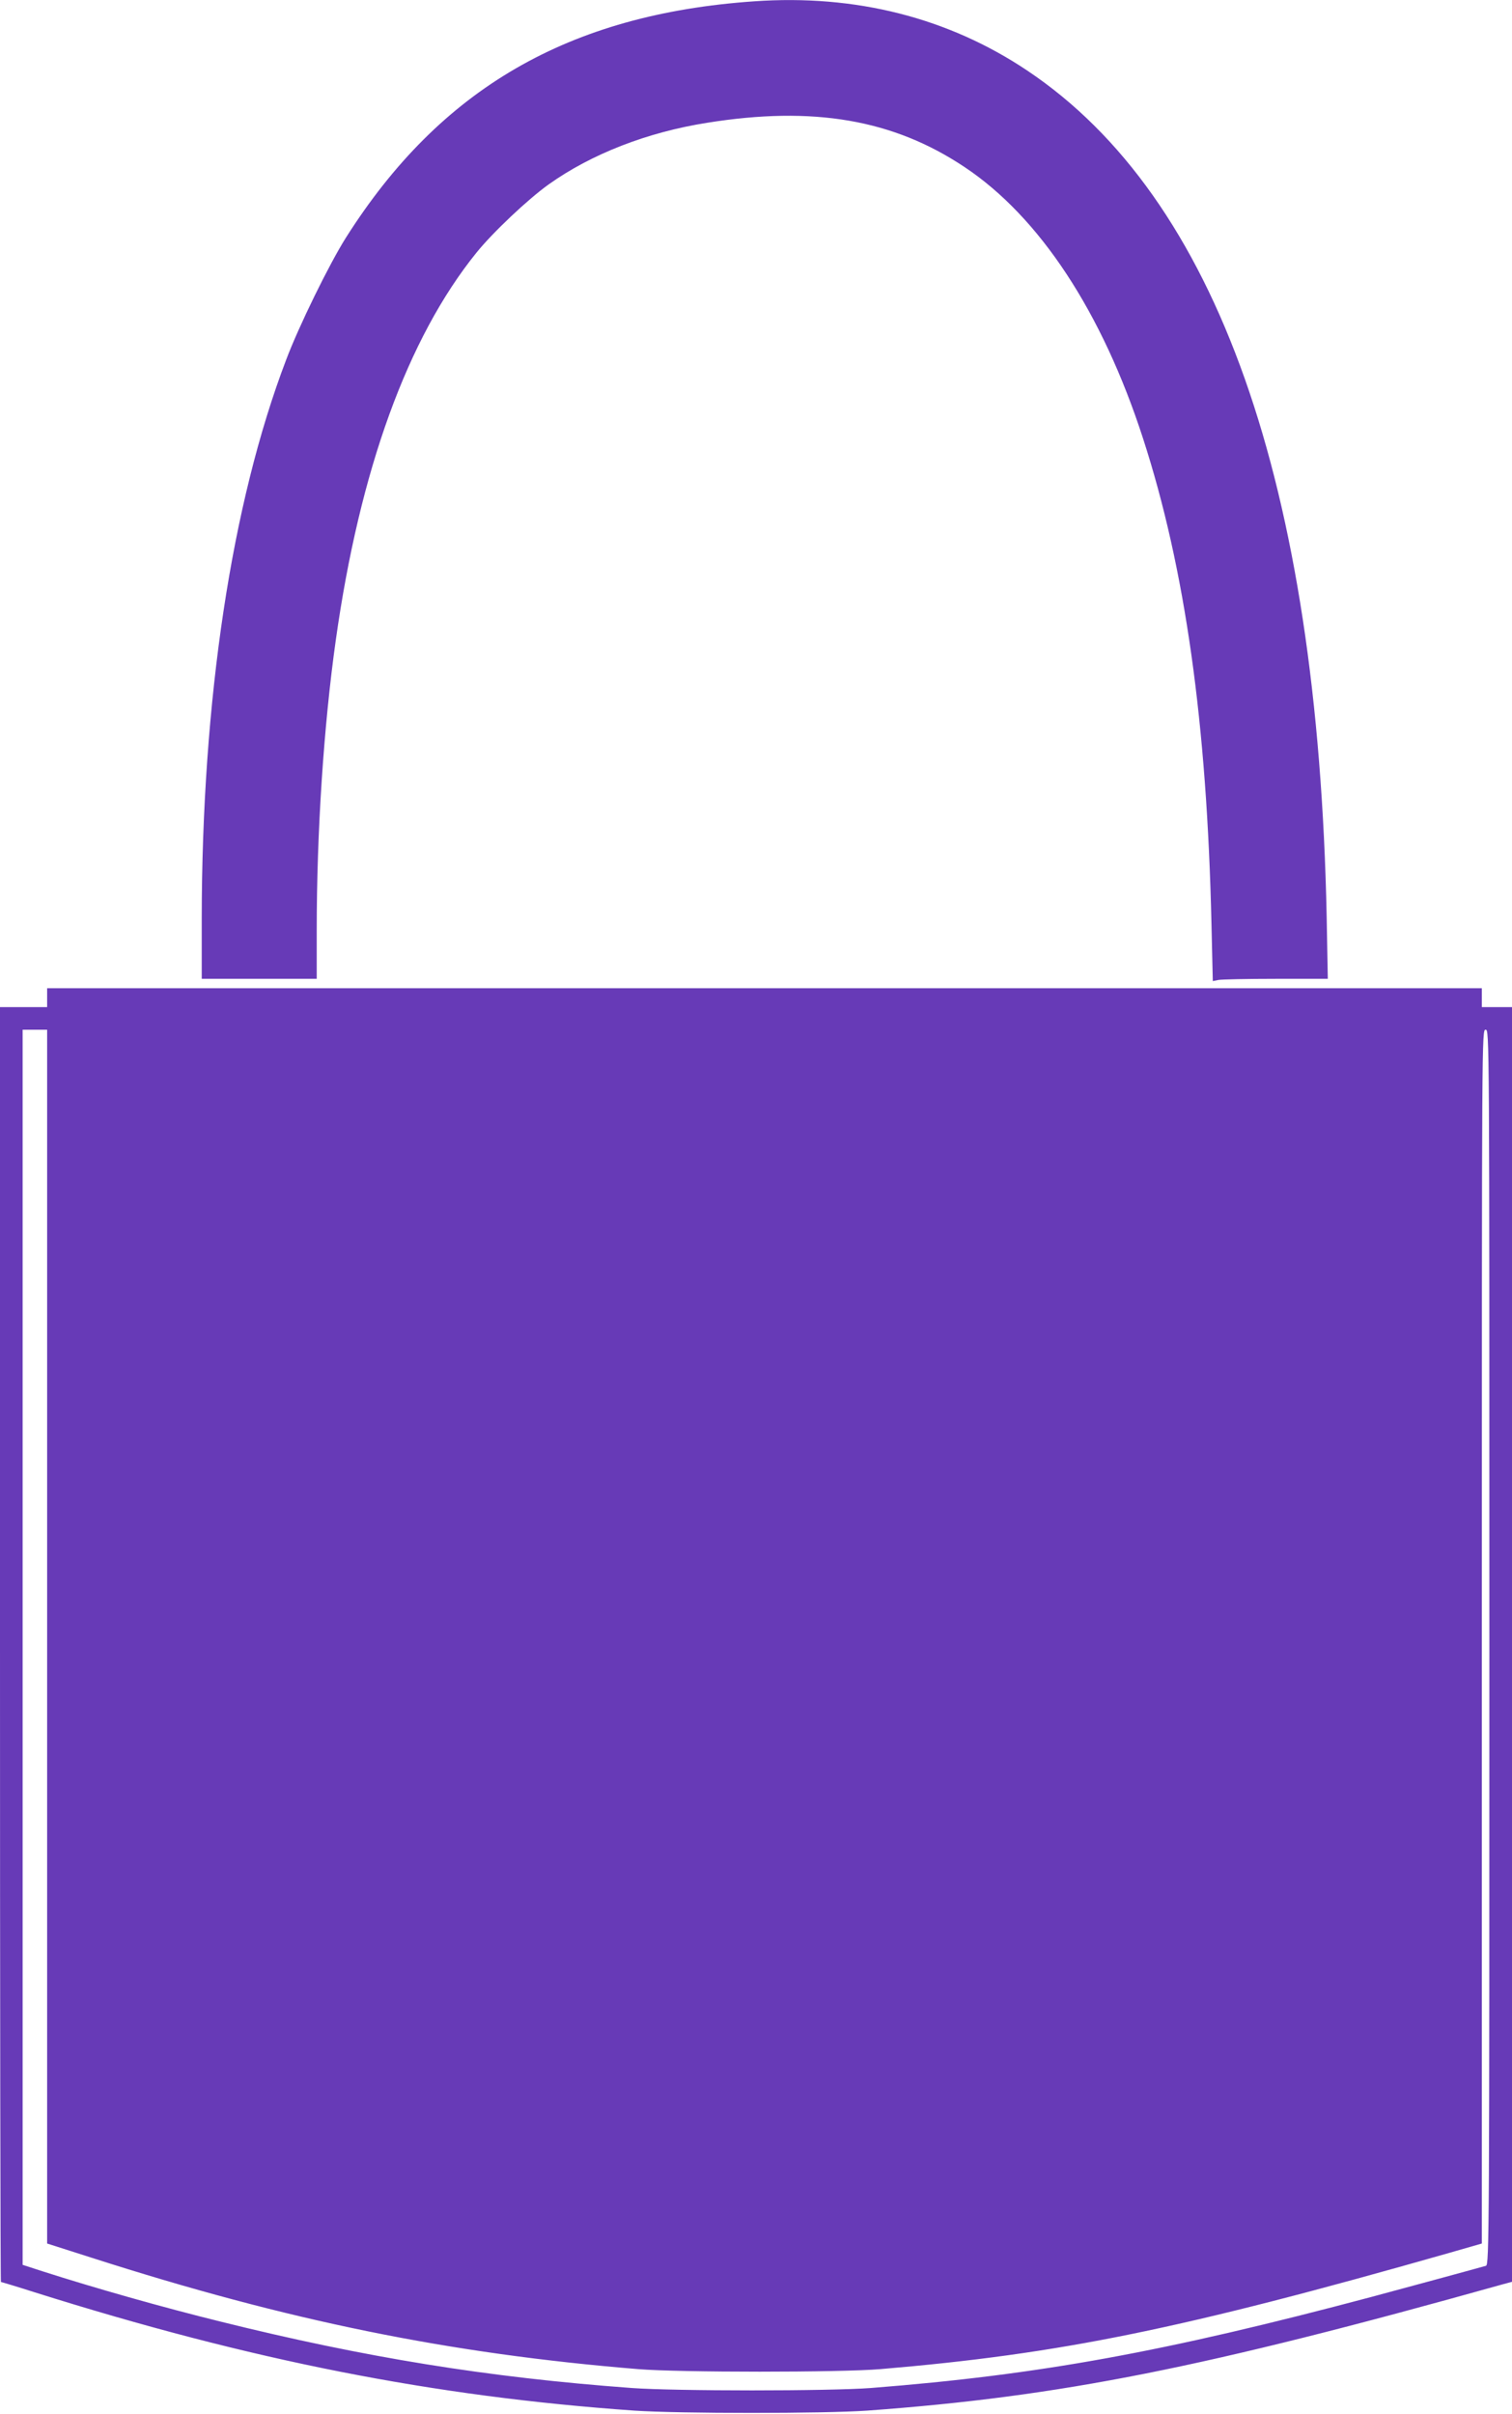
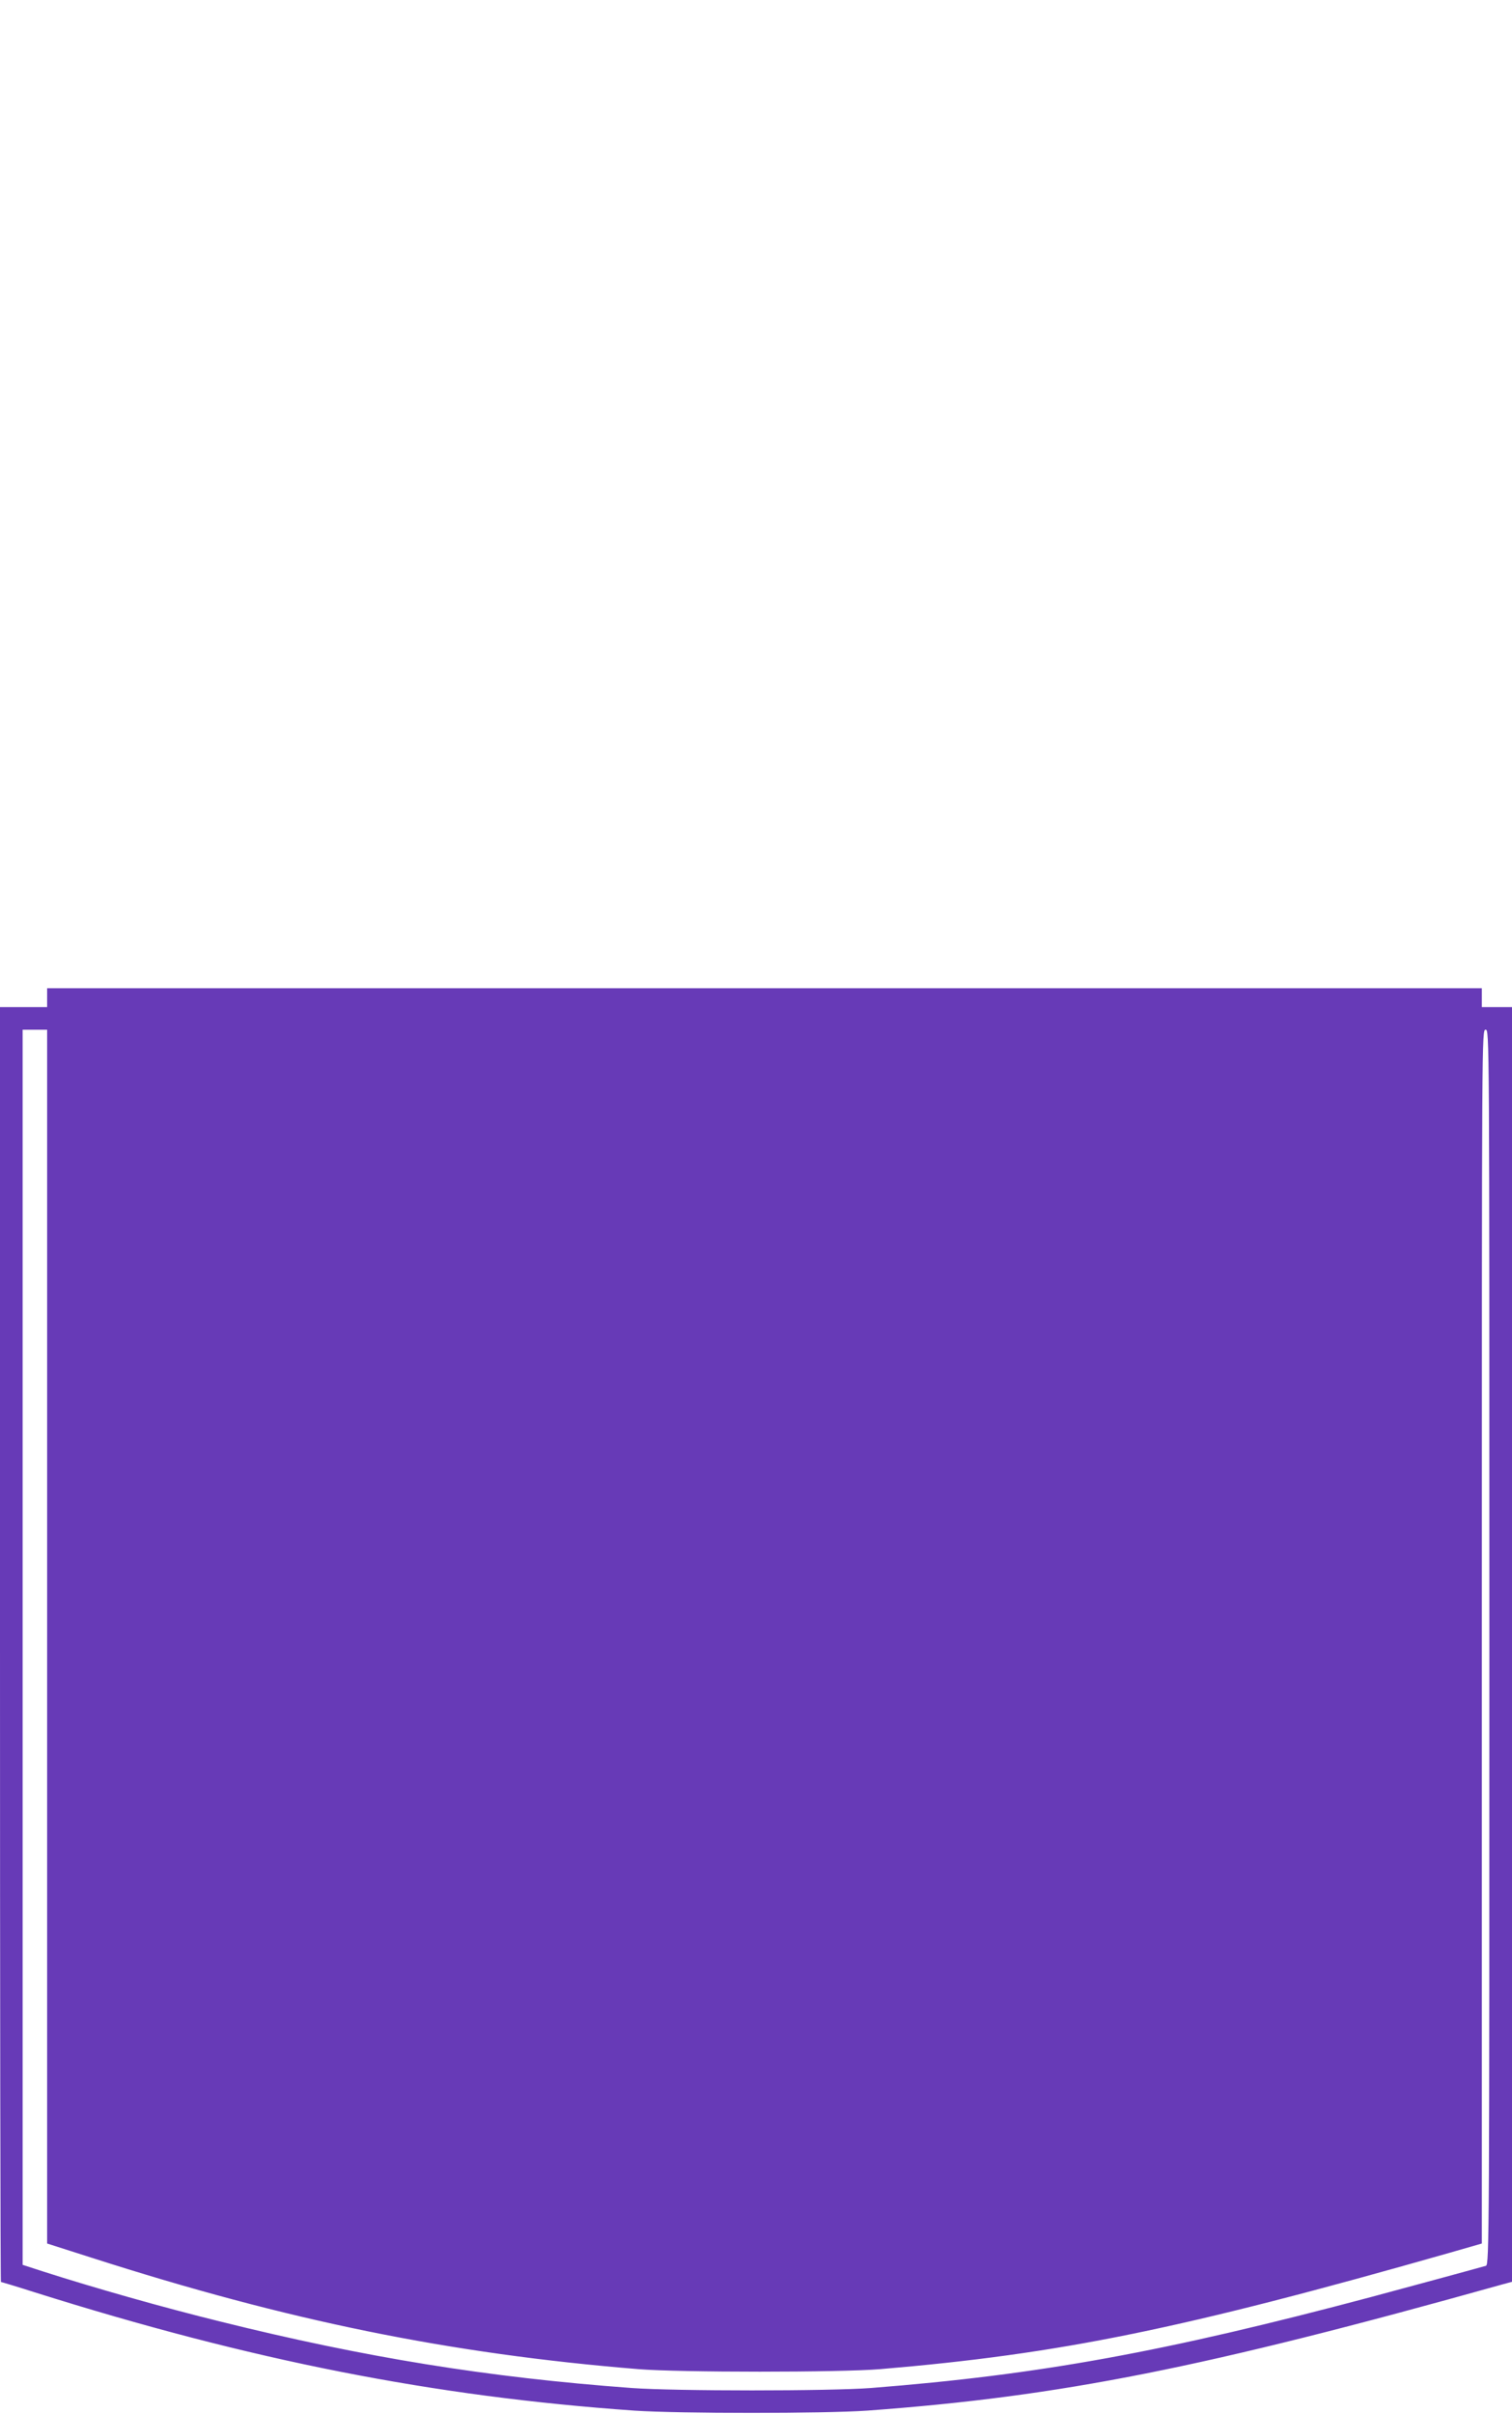
<svg xmlns="http://www.w3.org/2000/svg" version="1.0" width="802pt" height="1280pt" viewBox="0 0 802 1280" preserveAspectRatio="xMidYMid meet">
  <g transform="translate(0,1280) scale(0.1,-0.1)" fill="#673ab7" stroke="none">
-     <path d="M4000 12793 c-983 -68 -1664 -462 -2165 -1253 -88 -139 -250 -469 -318 -650 -289 -759 -446 -1801 -447 -2962 l0 -318 305 0 305 0 0 258 c0 523 37 1082 101 1537 127 903 381 1603 746 2055 88 109 274 284 383 362 226 161 523 277 841 327 562 90 986 18 1364 -234 399 -265 731 -770 948 -1440 223 -688 339 -1508 363 -2578 l7 -299 30 6 c16 3 153 6 305 6 l275 0 -6 328 c-47 2301 -583 3815 -1587 4487 -419 281 -912 406 -1450 368z" />
    <path d="M250 7510 l0 -50 -125 0 -125 0 0 -3380 c0 -1859 2 -3380 5 -3380 3 0 83 -24 177 -54 1152 -363 2118 -553 3183 -628 237 -16 1007 -16 1235 0 1027 75 1786 226 3368 669 l52 14 0 3380 0 3379 -80 0 -80 0 0 50 0 50 -3805 0 -3805 0 0 -50z m0 -3388 l0 -3218 238 -76 c1041 -334 1895 -508 2897 -590 216 -18 1075 -18 1285 0 958 81 1595 211 3023 618 l167 48 0 3218 c0 3211 0 3218 20 3218 20 0 20 -7 20 -3274 0 -3110 -1 -3275 -18 -3280 -34 -10 -461 -126 -607 -165 -1098 -292 -1761 -413 -2655 -483 -221 -17 -1038 -17 -1270 0 -762 56 -1416 162 -2180 352 -309 76 -674 180 -942 266 l-108 35 0 3275 0 3274 65 0 65 0 0 -3218z" />
  </g>
</svg>